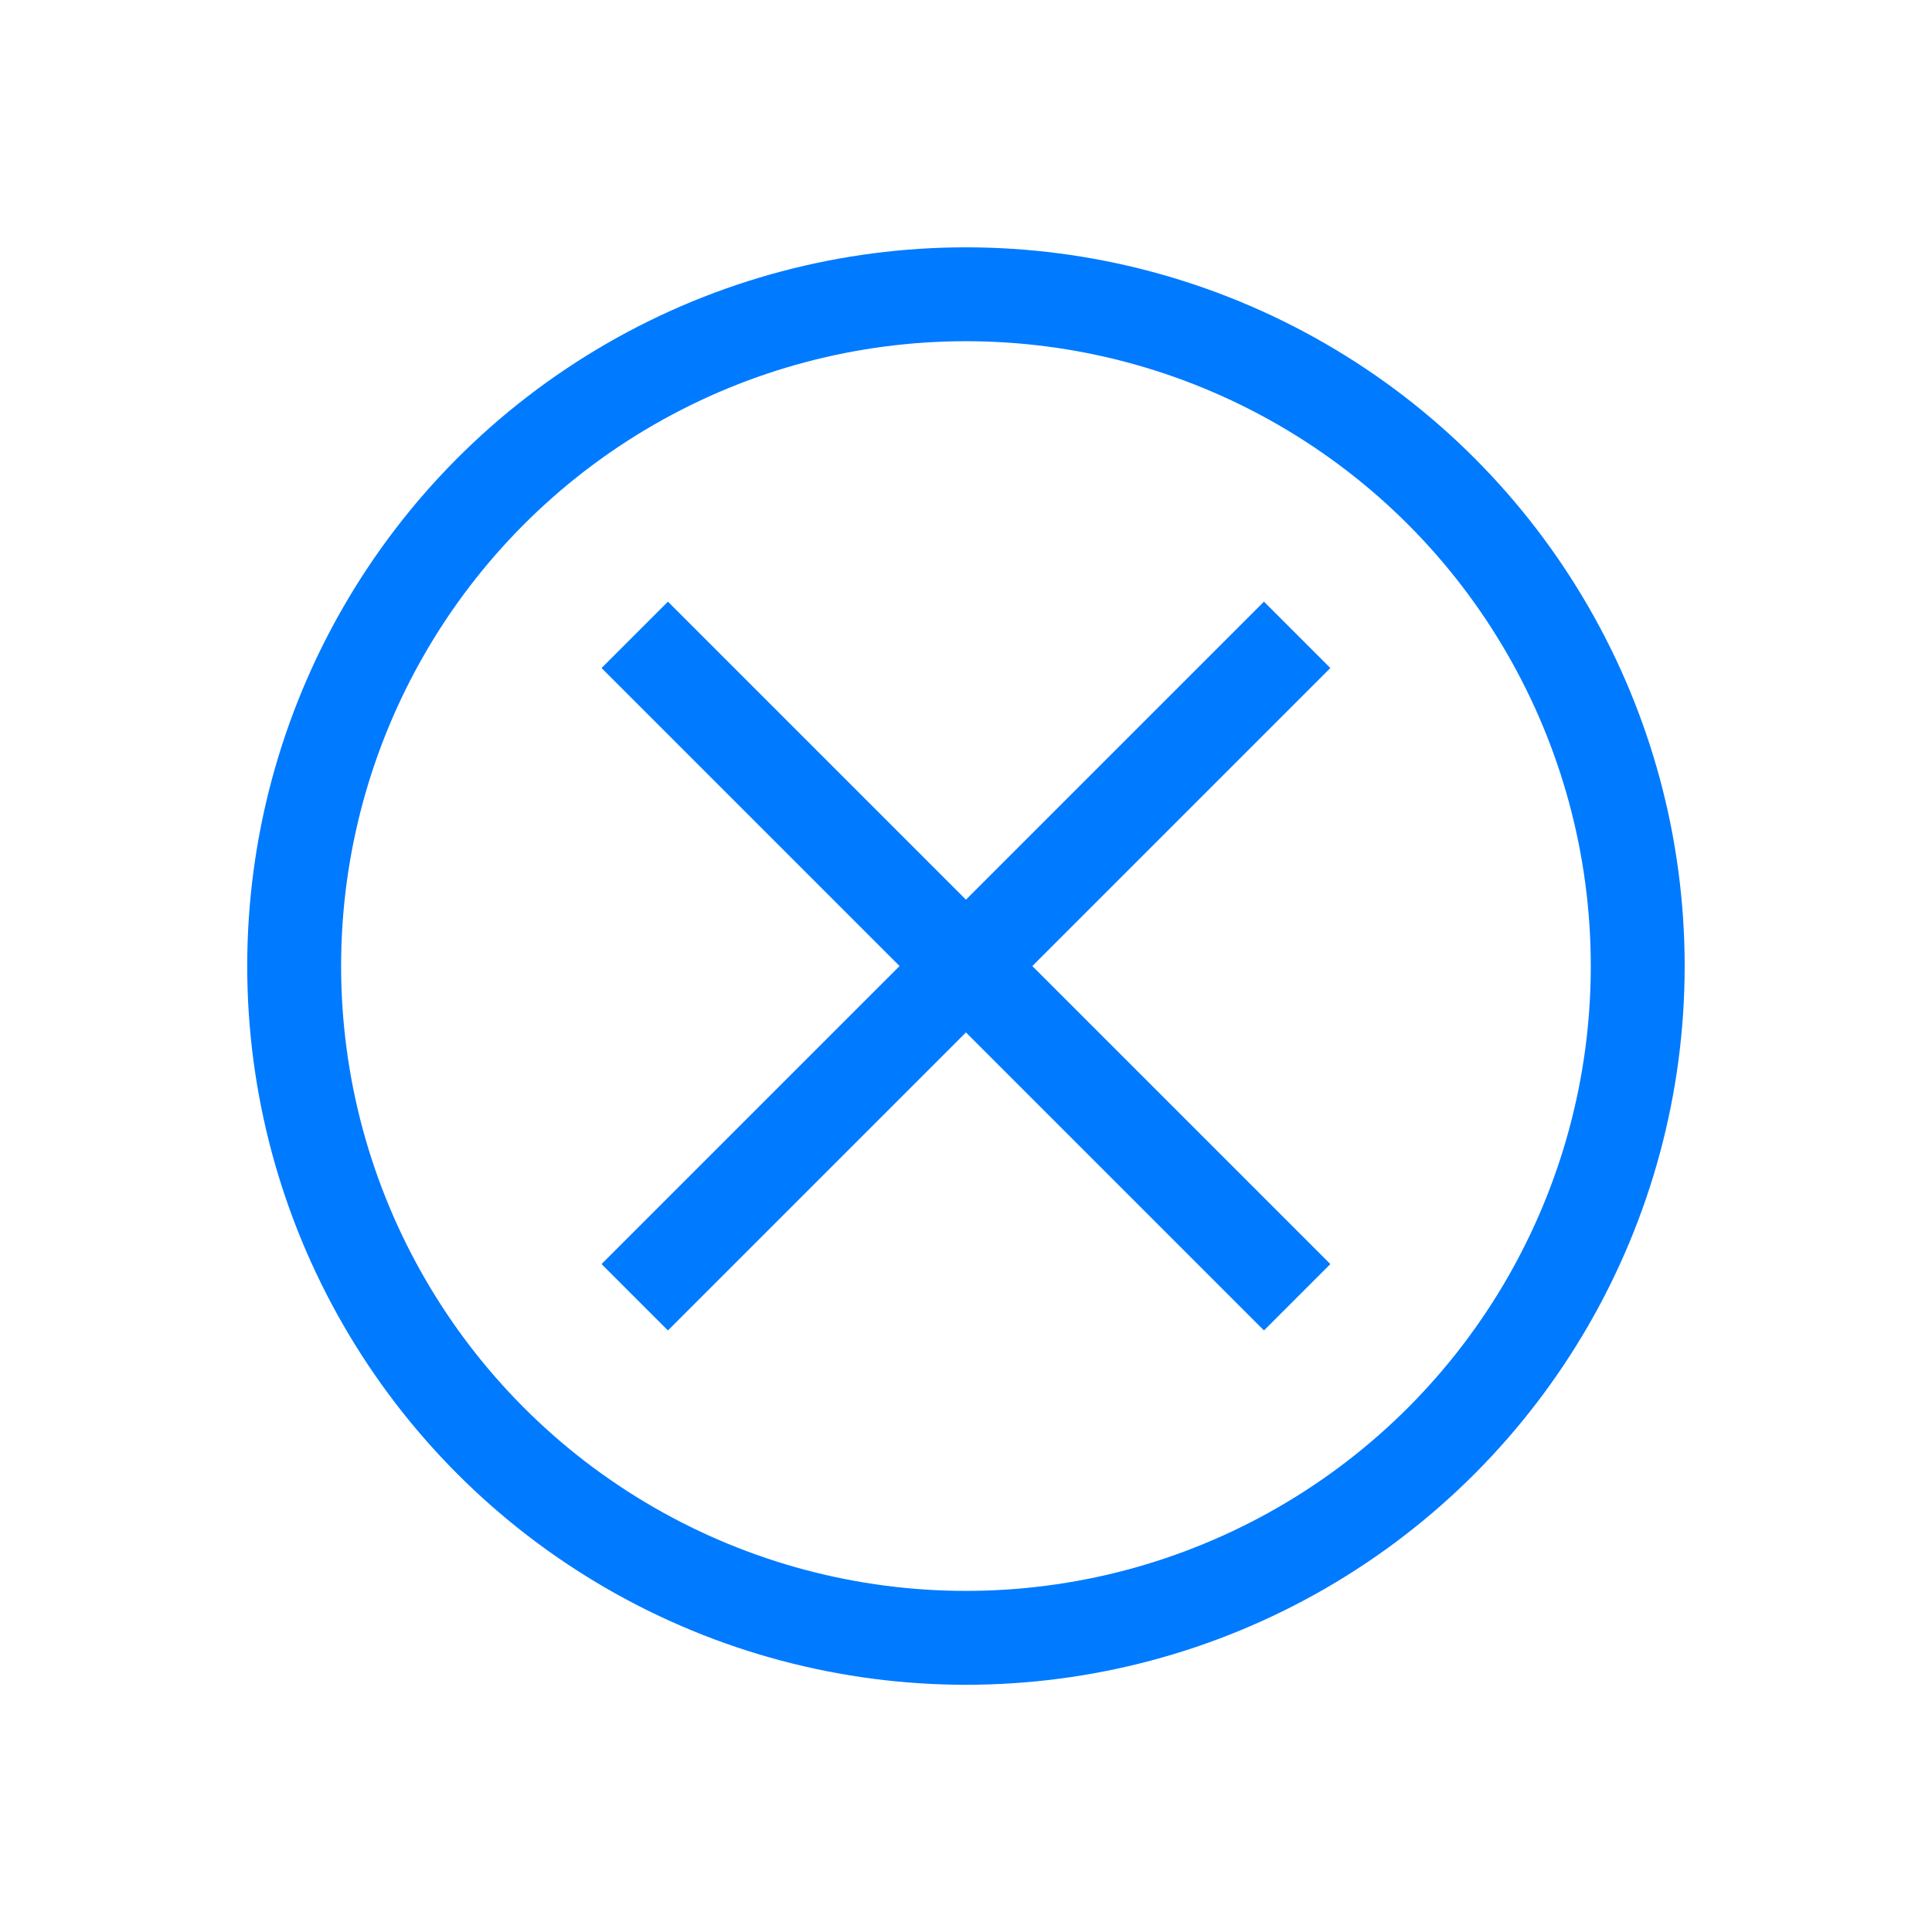
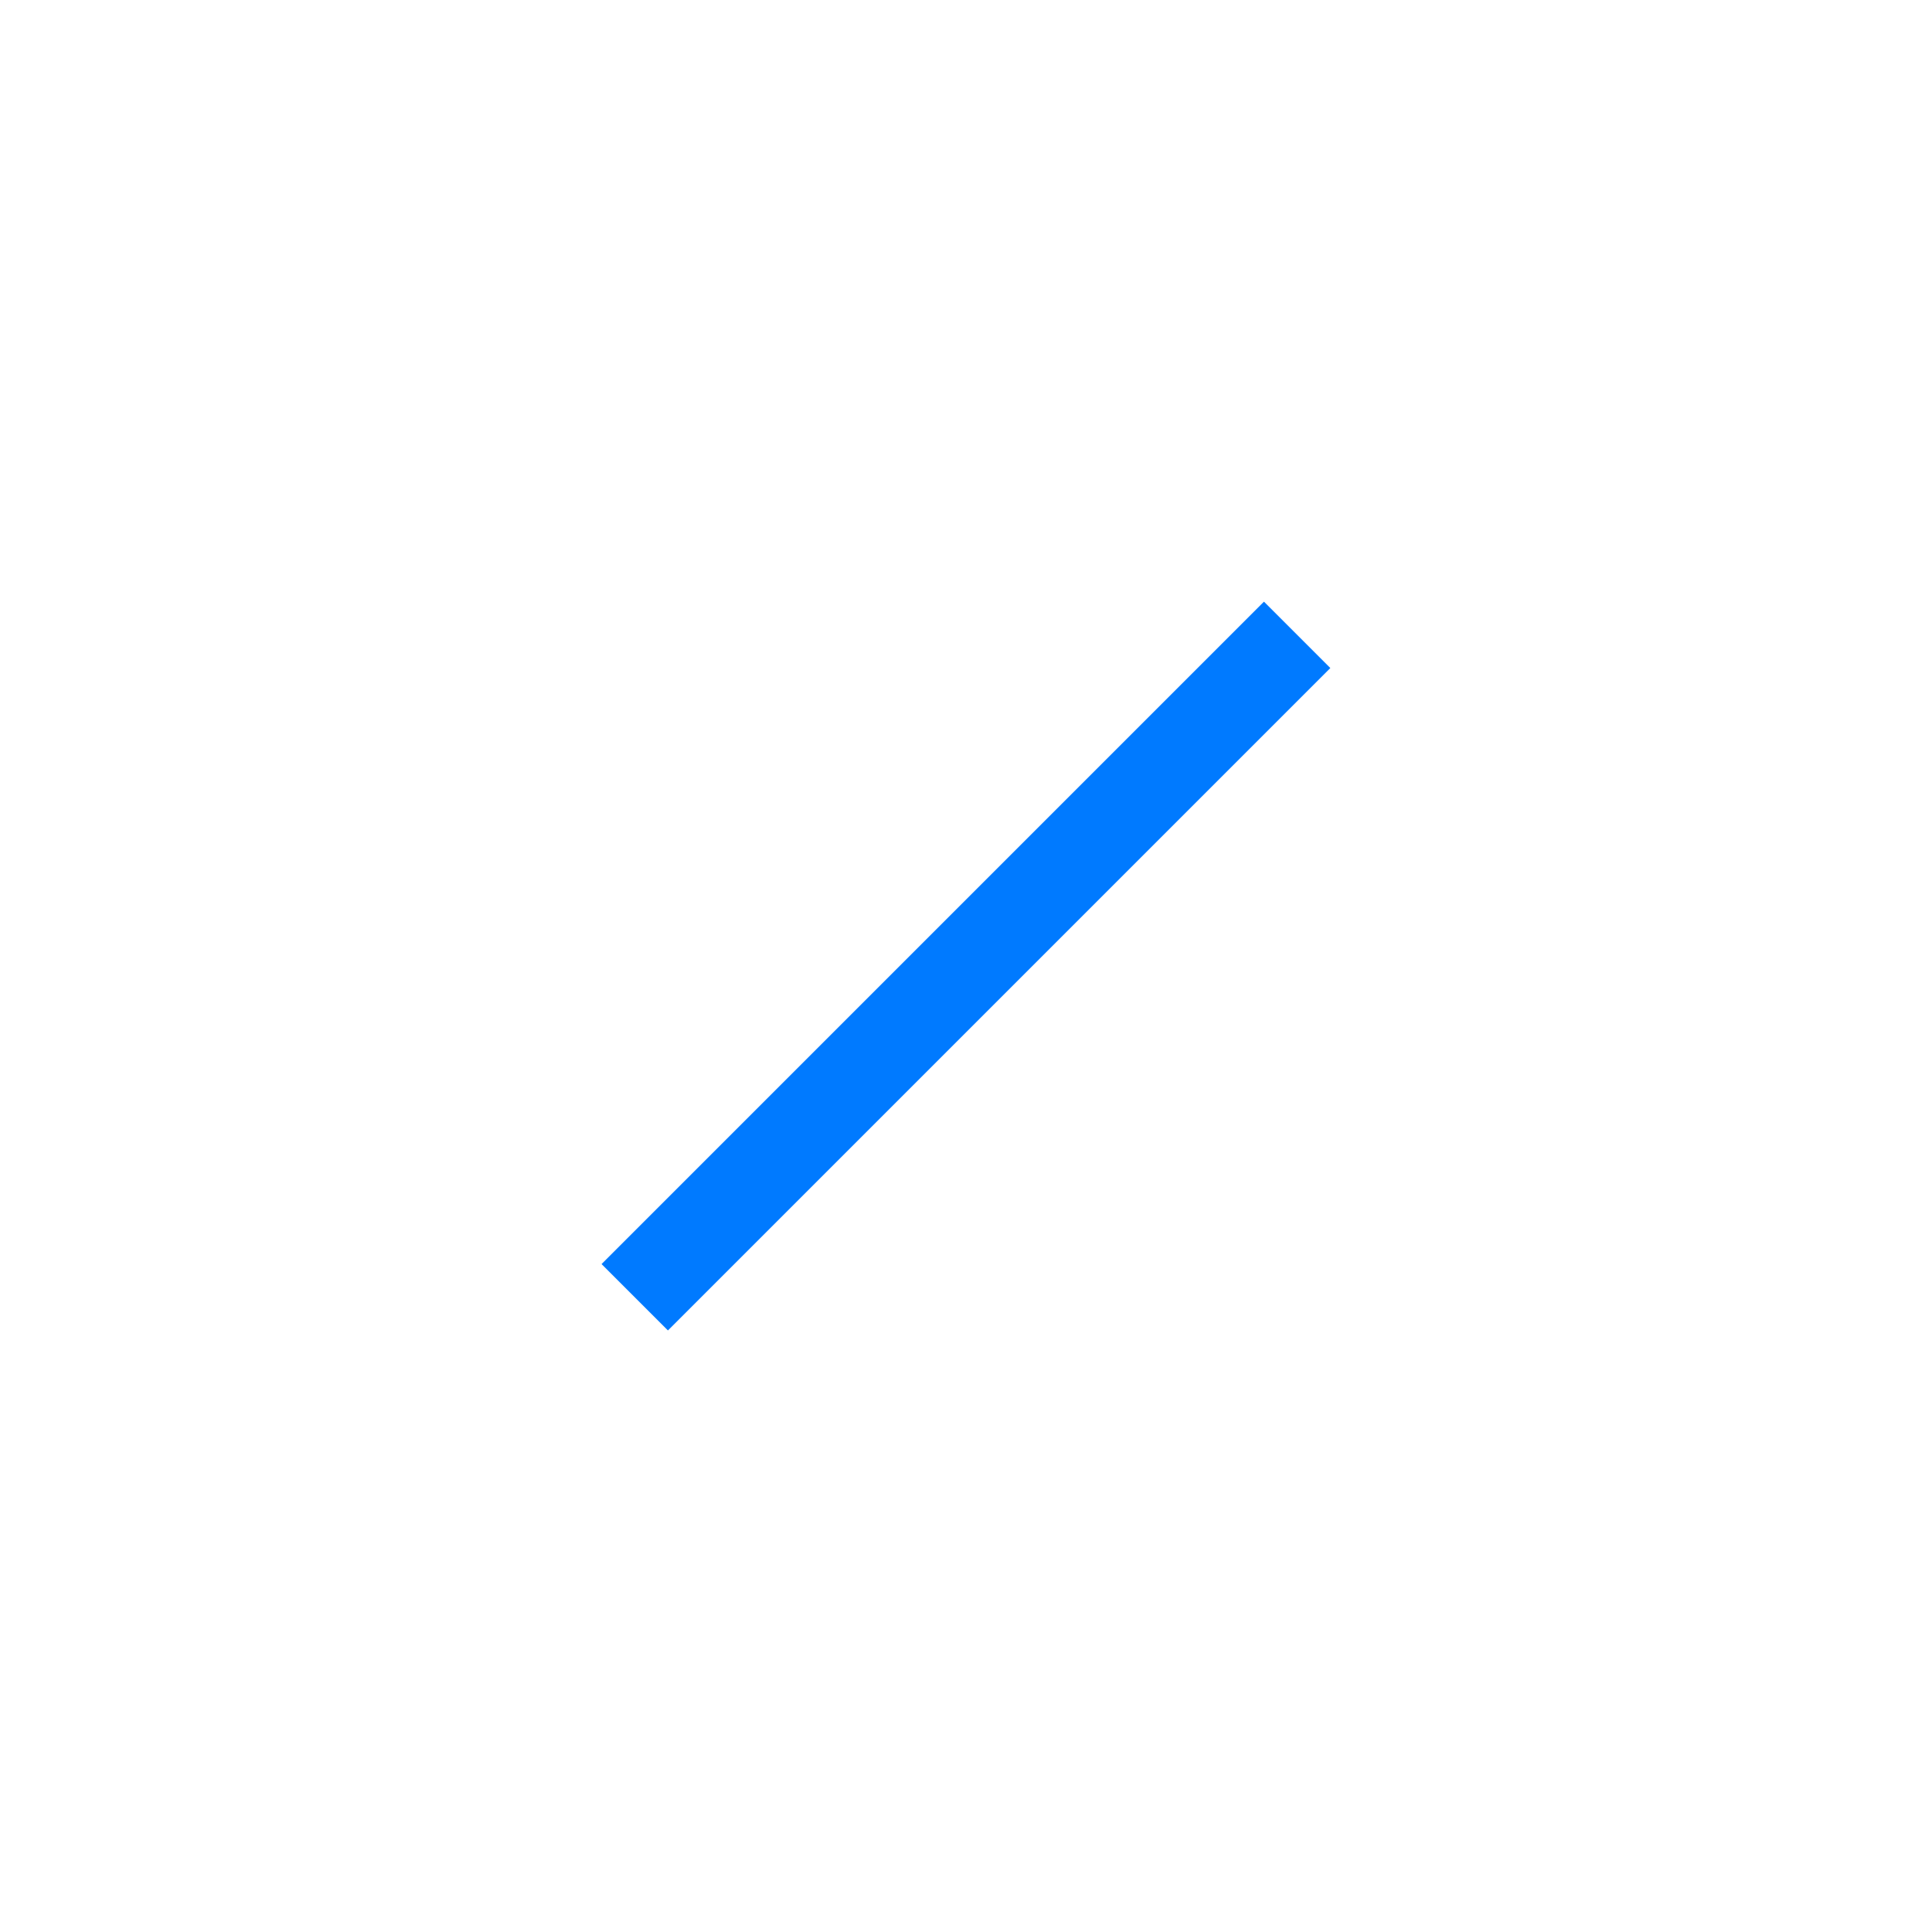
<svg xmlns="http://www.w3.org/2000/svg" xmlns:ns1="http://www.inkscape.org/namespaces/inkscape" xmlns:ns2="http://sodipodi.sourceforge.net/DTD/sodipodi-0.dtd" width="70" height="70" viewBox="0 0 18.521 18.521" version="1.1" id="svg8" ns1:export-filename="C:\Users\lara.beer\Documents\Wappler\myexhibition.richner.ch\360\bilder\closeblue.png" ns1:export-xdpi="96" ns1:export-ydpi="96" ns2:docname="closeblue.svg" ns1:version="0.92.4 (5da689c313, 2019-01-14)">
  <defs id="defs2" />
  <ns2:namedview id="base" pagecolor="#ffffff" bordercolor="#666666" borderopacity="1.0" ns1:pageopacity="0.0" ns1:pageshadow="2" ns1:zoom="5.6568543" ns1:cx="50.418428" ns1:cy="76.552876" ns1:document-units="mm" ns1:current-layer="layer1" showgrid="false" showguides="true" ns1:guide-bbox="true" ns1:window-width="3440" ns1:window-height="1377" ns1:window-x="-8" ns1:window-y="-8" ns1:window-maximized="1" units="px">
    <ns2:guide position="0.614,3.638" orientation="0,1" id="guide815" ns1:locked="false" />
    <ns2:guide position="9.577,9.359" orientation="1,0" id="guide817" ns1:locked="false" />
    <ns2:guide position="6.085,9.591" orientation="1,0" id="guide825" ns1:locked="false" ns1:label="" ns1:color="rgb(0,0,255)" />
    <ns2:guide position="16.552,9.759" orientation="1,0" id="guide827" ns1:locked="false" ns1:label="" ns1:color="rgb(0,0,255)" />
    <ns2:guide position="9.276,15.753" orientation="0,1" id="guide993" ns1:locked="false" />
    <ns2:guide position="2,9.759" orientation="1,0" id="guide995" ns1:locked="false" />
    <ns2:guide position="9.26,9.26" orientation="-0.707,0.707" id="guide1001" ns1:locked="false" ns1:label="" ns1:color="rgb(0,0,255)" />
    <ns2:guide position="9.26,9.26" orientation="0.707,0.707" id="guide1003" ns1:locked="false" />
    <ns2:guide position="9.577,12.435" orientation="0,1" id="guide1009" ns1:locked="false" ns1:label="" ns1:color="rgb(0,0,255)" />
    <ns2:guide position="10.276,6.085" orientation="0,1" id="guide1011" ns1:locked="false" ns1:label="" ns1:color="rgb(0,0,255)" />
    <ns2:guide position="12.435,11.387" orientation="1,0" id="guide1013" ns1:locked="false" ns1:label="" ns1:color="rgb(0,0,255)" />
  </ns2:namedview>
  <g ns1:label="Ebene 1" ns1:groupmode="layer" id="layer1" transform="translate(-62.319,-136.029)">
-     <ellipse style="opacity:1;fill:none;fill-opacity:1;fill-rule:nonzero;stroke:#007aff;stroke-width:0.9;stroke-miterlimit:4;stroke-dasharray:none;stroke-opacity:1;paint-order:markers fill stroke" id="path997" cx="71.579" cy="145.29" rx="6.44" ry="6.44" />
-     <path style="fill:none;stroke:#007aff;stroke-width:0.9;stroke-linecap:butt;stroke-linejoin:miter;stroke-miterlimit:4;stroke-dasharray:none;stroke-opacity:1" d="m 68.404,142.115 6.35,6.35" id="path1005" ns1:connector-curvature="0" ns2:nodetypes="cc" />
    <path style="fill:none;stroke:#007aff;stroke-width:0.9;stroke-linecap:butt;stroke-linejoin:miter;stroke-miterlimit:4;stroke-dasharray:none;stroke-opacity:1" d="m 74.754,142.115 -6.35,6.35" id="path1007" ns1:connector-curvature="0" ns2:nodetypes="cc" />
  </g>
</svg>